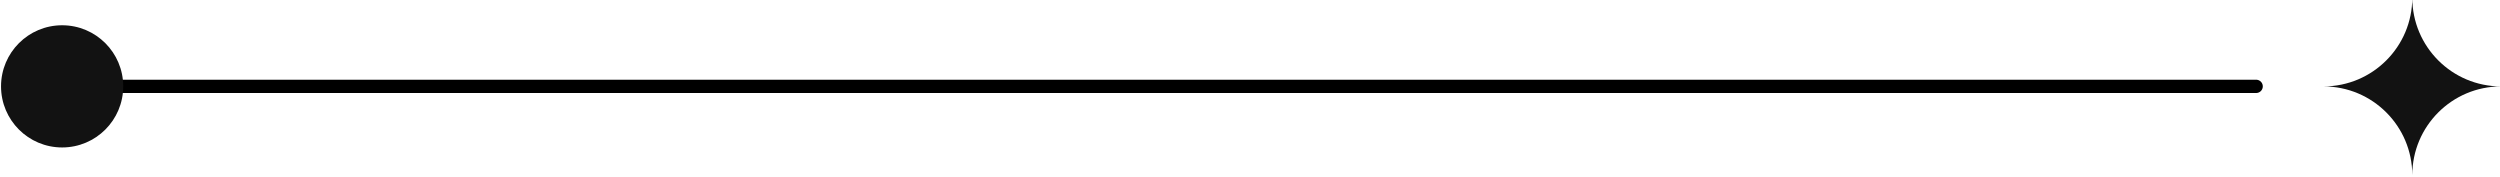
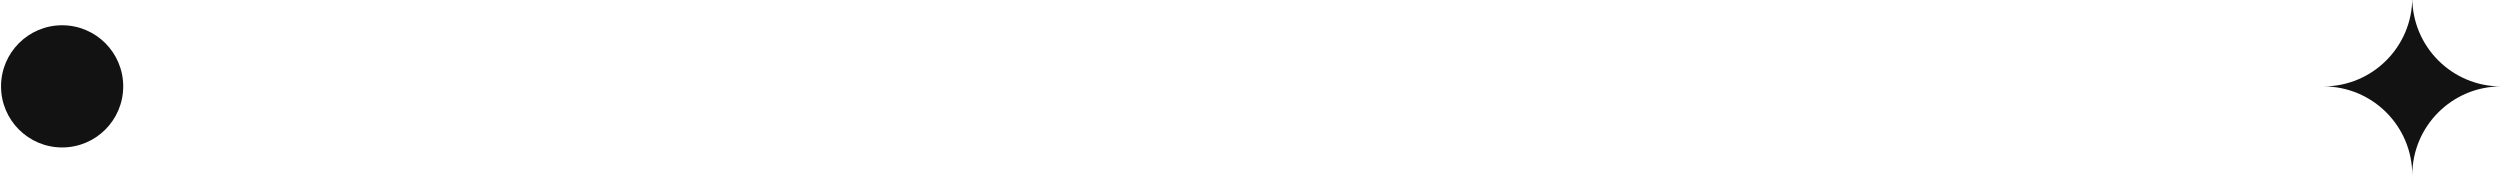
<svg xmlns="http://www.w3.org/2000/svg" version="1.1" id="圖層_1" x="0px" y="0px" viewBox="0 0 289.31 20.54" style="enable-background:new 0 0 289.31 20.54;" xml:space="preserve">
  <style type="text/css">
	.st0{fill:#121212;}
	.st1{fill:none;stroke:#000000;stroke-width:1.538;stroke-linecap:round;stroke-linejoin:round;}
</style>
  <g id="Group_873" transform="translate(-31.979 -363.496)">
    <g id="background" transform="translate(300.748 363.496)">
      <path id="Path_753" class="st0" d="M0.12,10L0.12,10C5.79,10,10.39,5.4,10.39-0.27l0,0C10.39,5.4,14.99,10,20.66,10c0,0,0,0,0,0    l0,0c-5.67,0-10.27,4.6-10.27,10.27c0,0,0,0,0,0l0,0C10.39,14.6,5.79,10,0.12,10C0.12,10,0.12,10,0.12,10z" />
    </g>
    <g id="objects" transform="translate(31.979 366.69)">
-       <line id="Line_2" class="st1" x1="7.19" y1="6.8" x2="261.09" y2="6.8" />
      <circle id="Ellipse_8" class="st0" cx="7.19" cy="6.8" r="7.07" />
    </g>
  </g>
</svg>